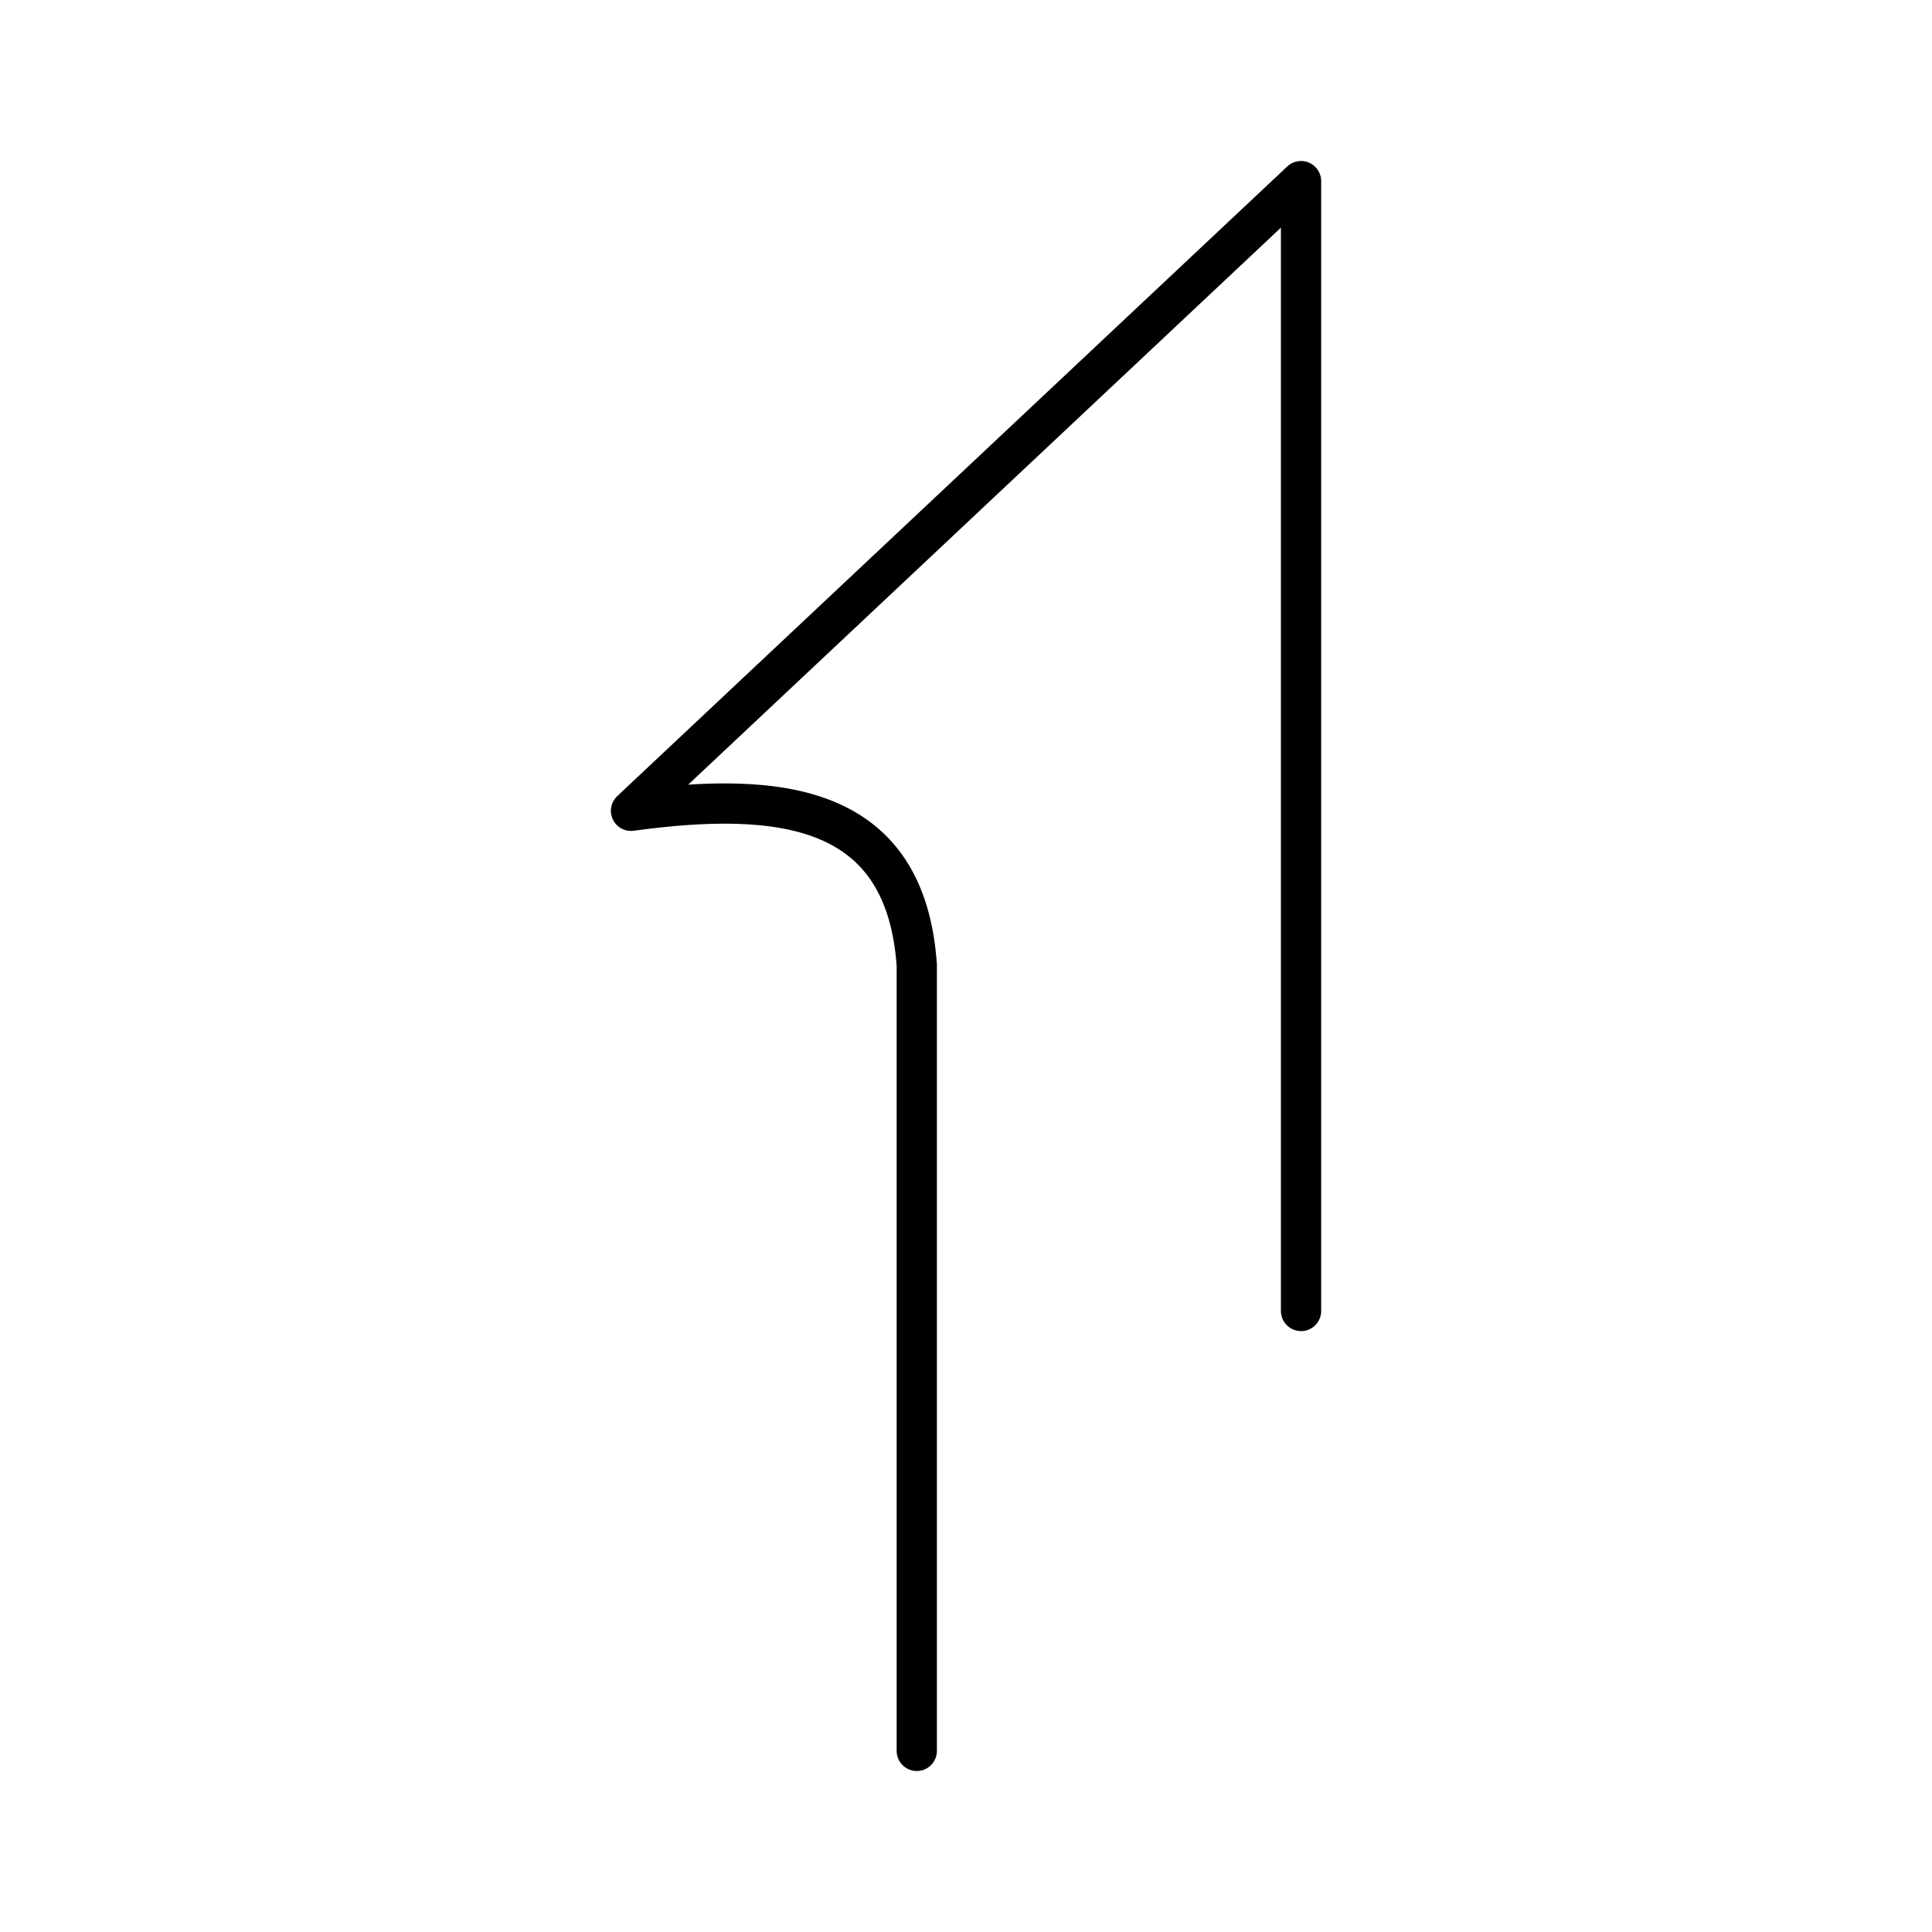
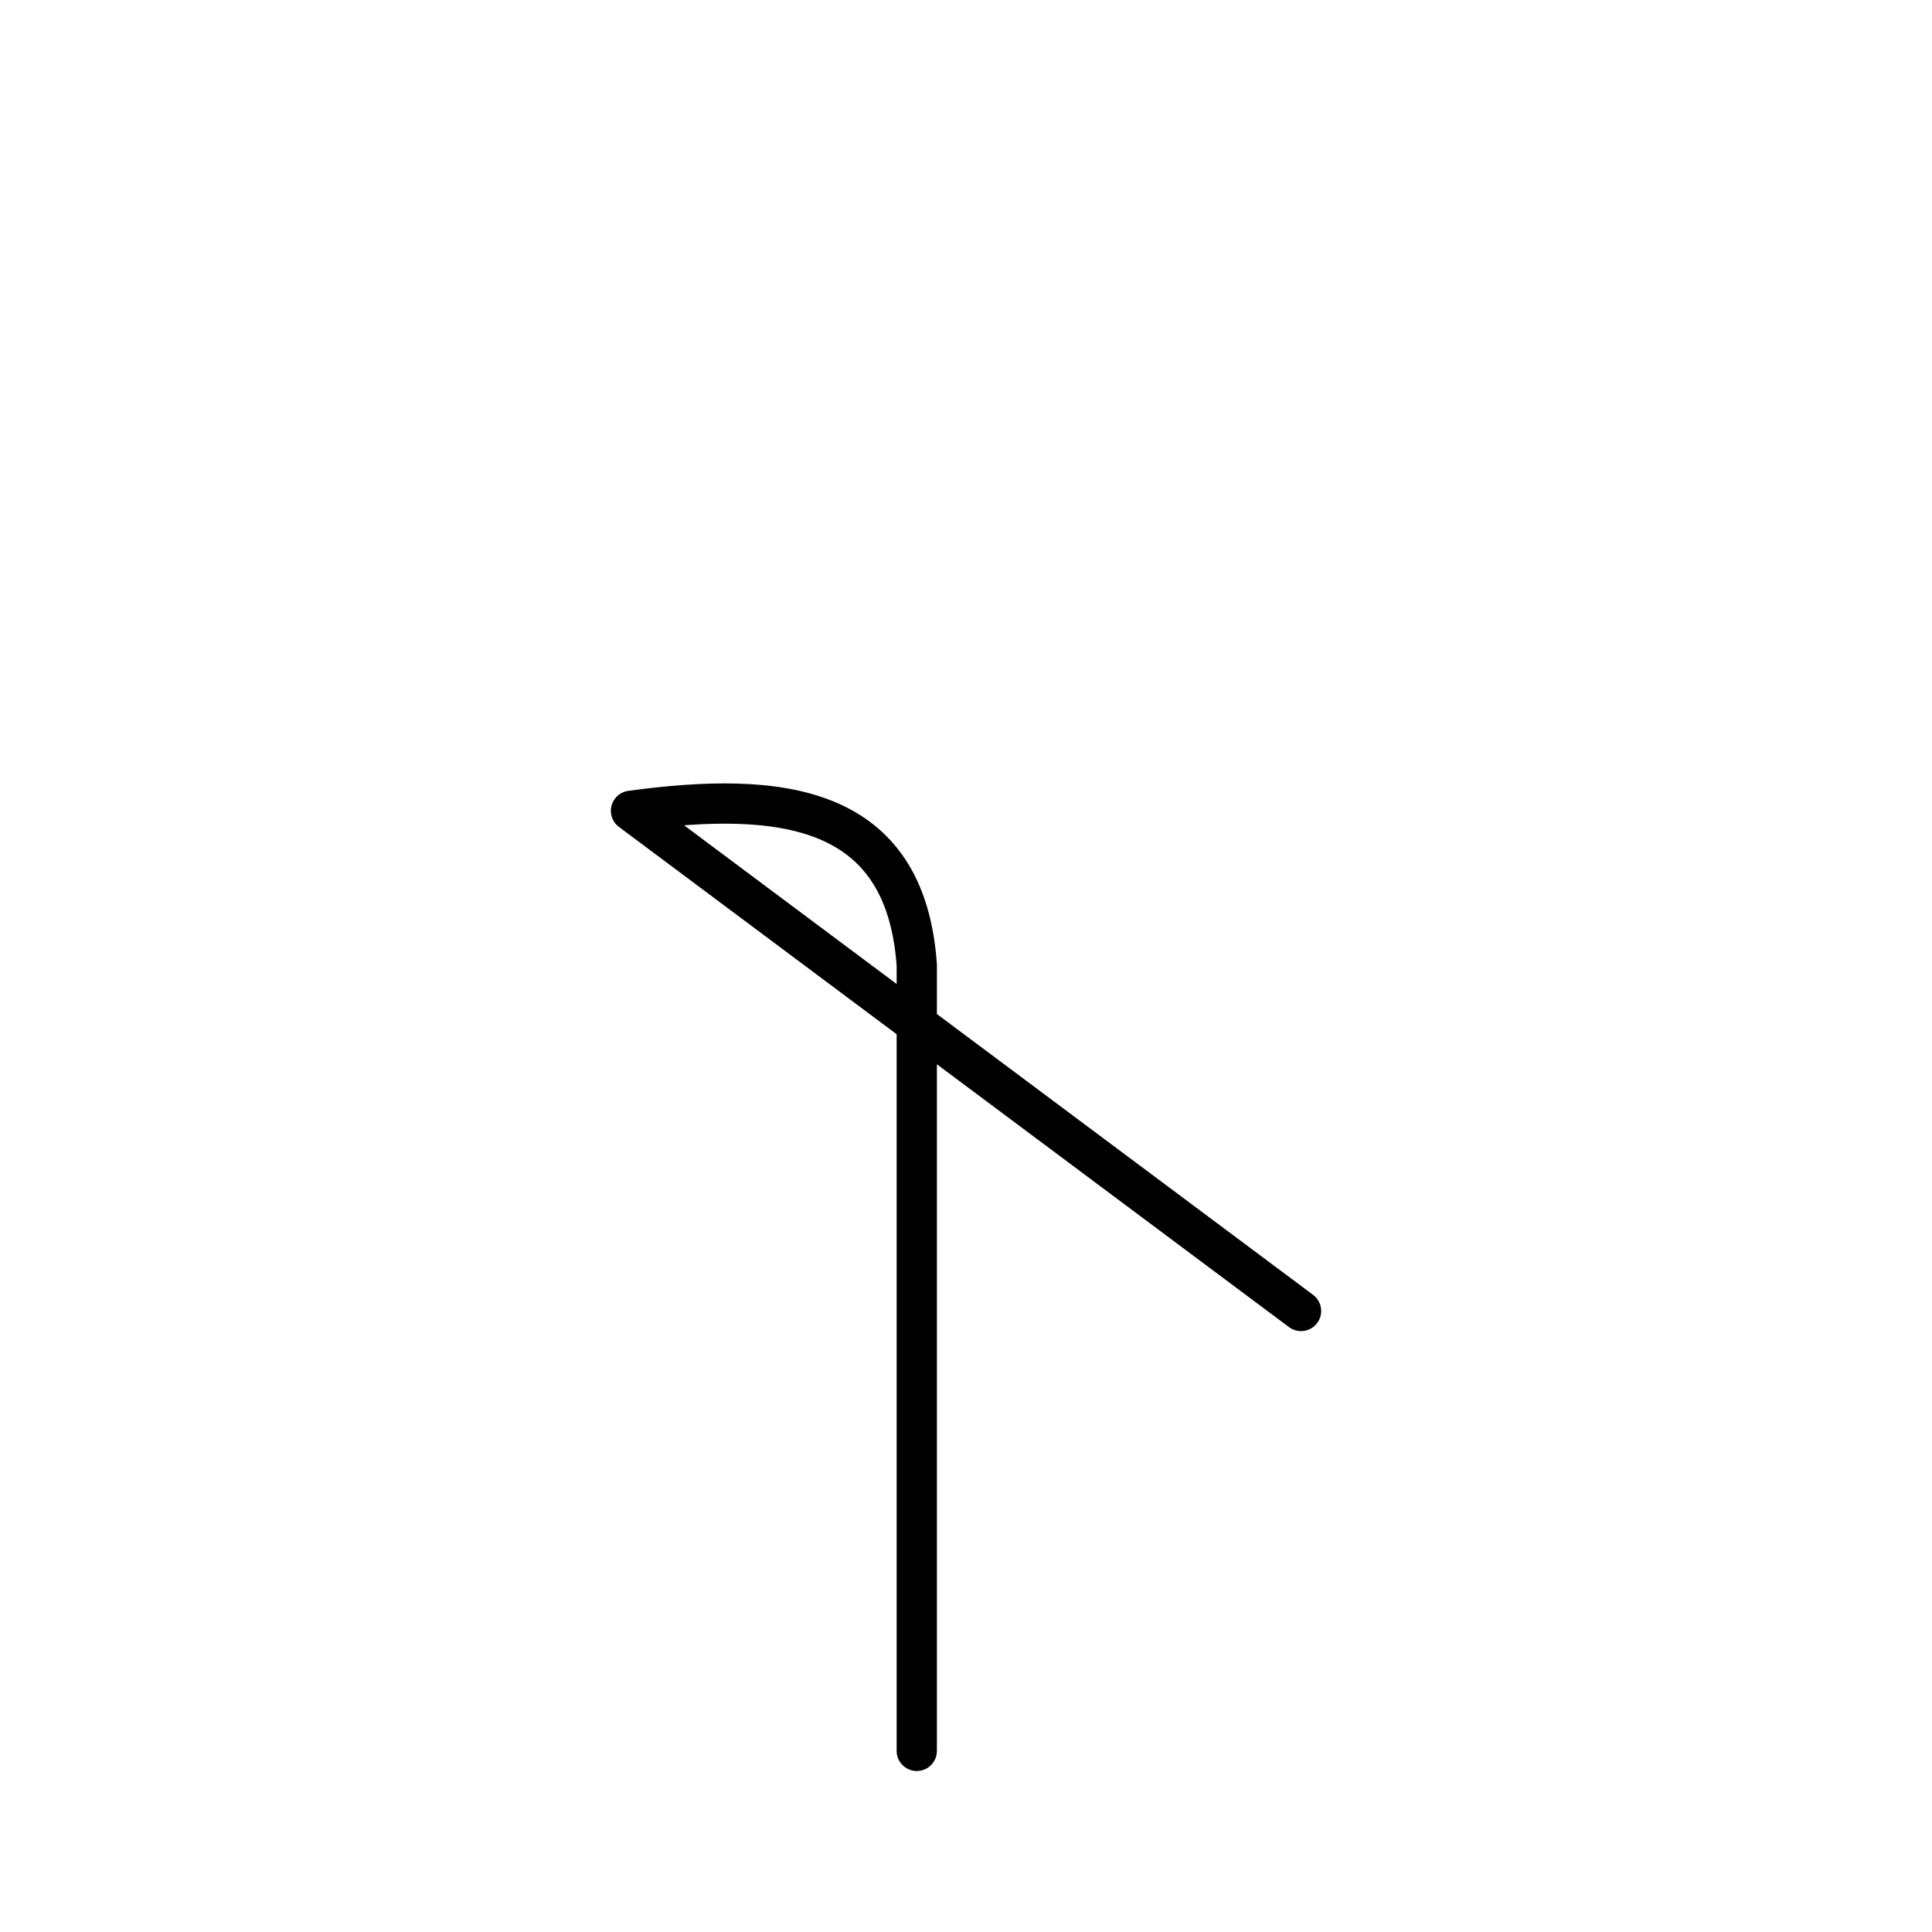
<svg xmlns="http://www.w3.org/2000/svg" width="800" height="800" viewBox="0 0 48 48">
-   <path fill="none" stroke="currentColor" stroke-linecap="round" stroke-linejoin="round" d="M32.324 32.571V4.5L15.677 20.144c3.748-.51 6.82-.145 7.1 3.833V43.5" />
+   <path fill="none" stroke="currentColor" stroke-linecap="round" stroke-linejoin="round" d="M32.324 32.571L15.677 20.144c3.748-.51 6.82-.145 7.1 3.833V43.5" />
</svg>